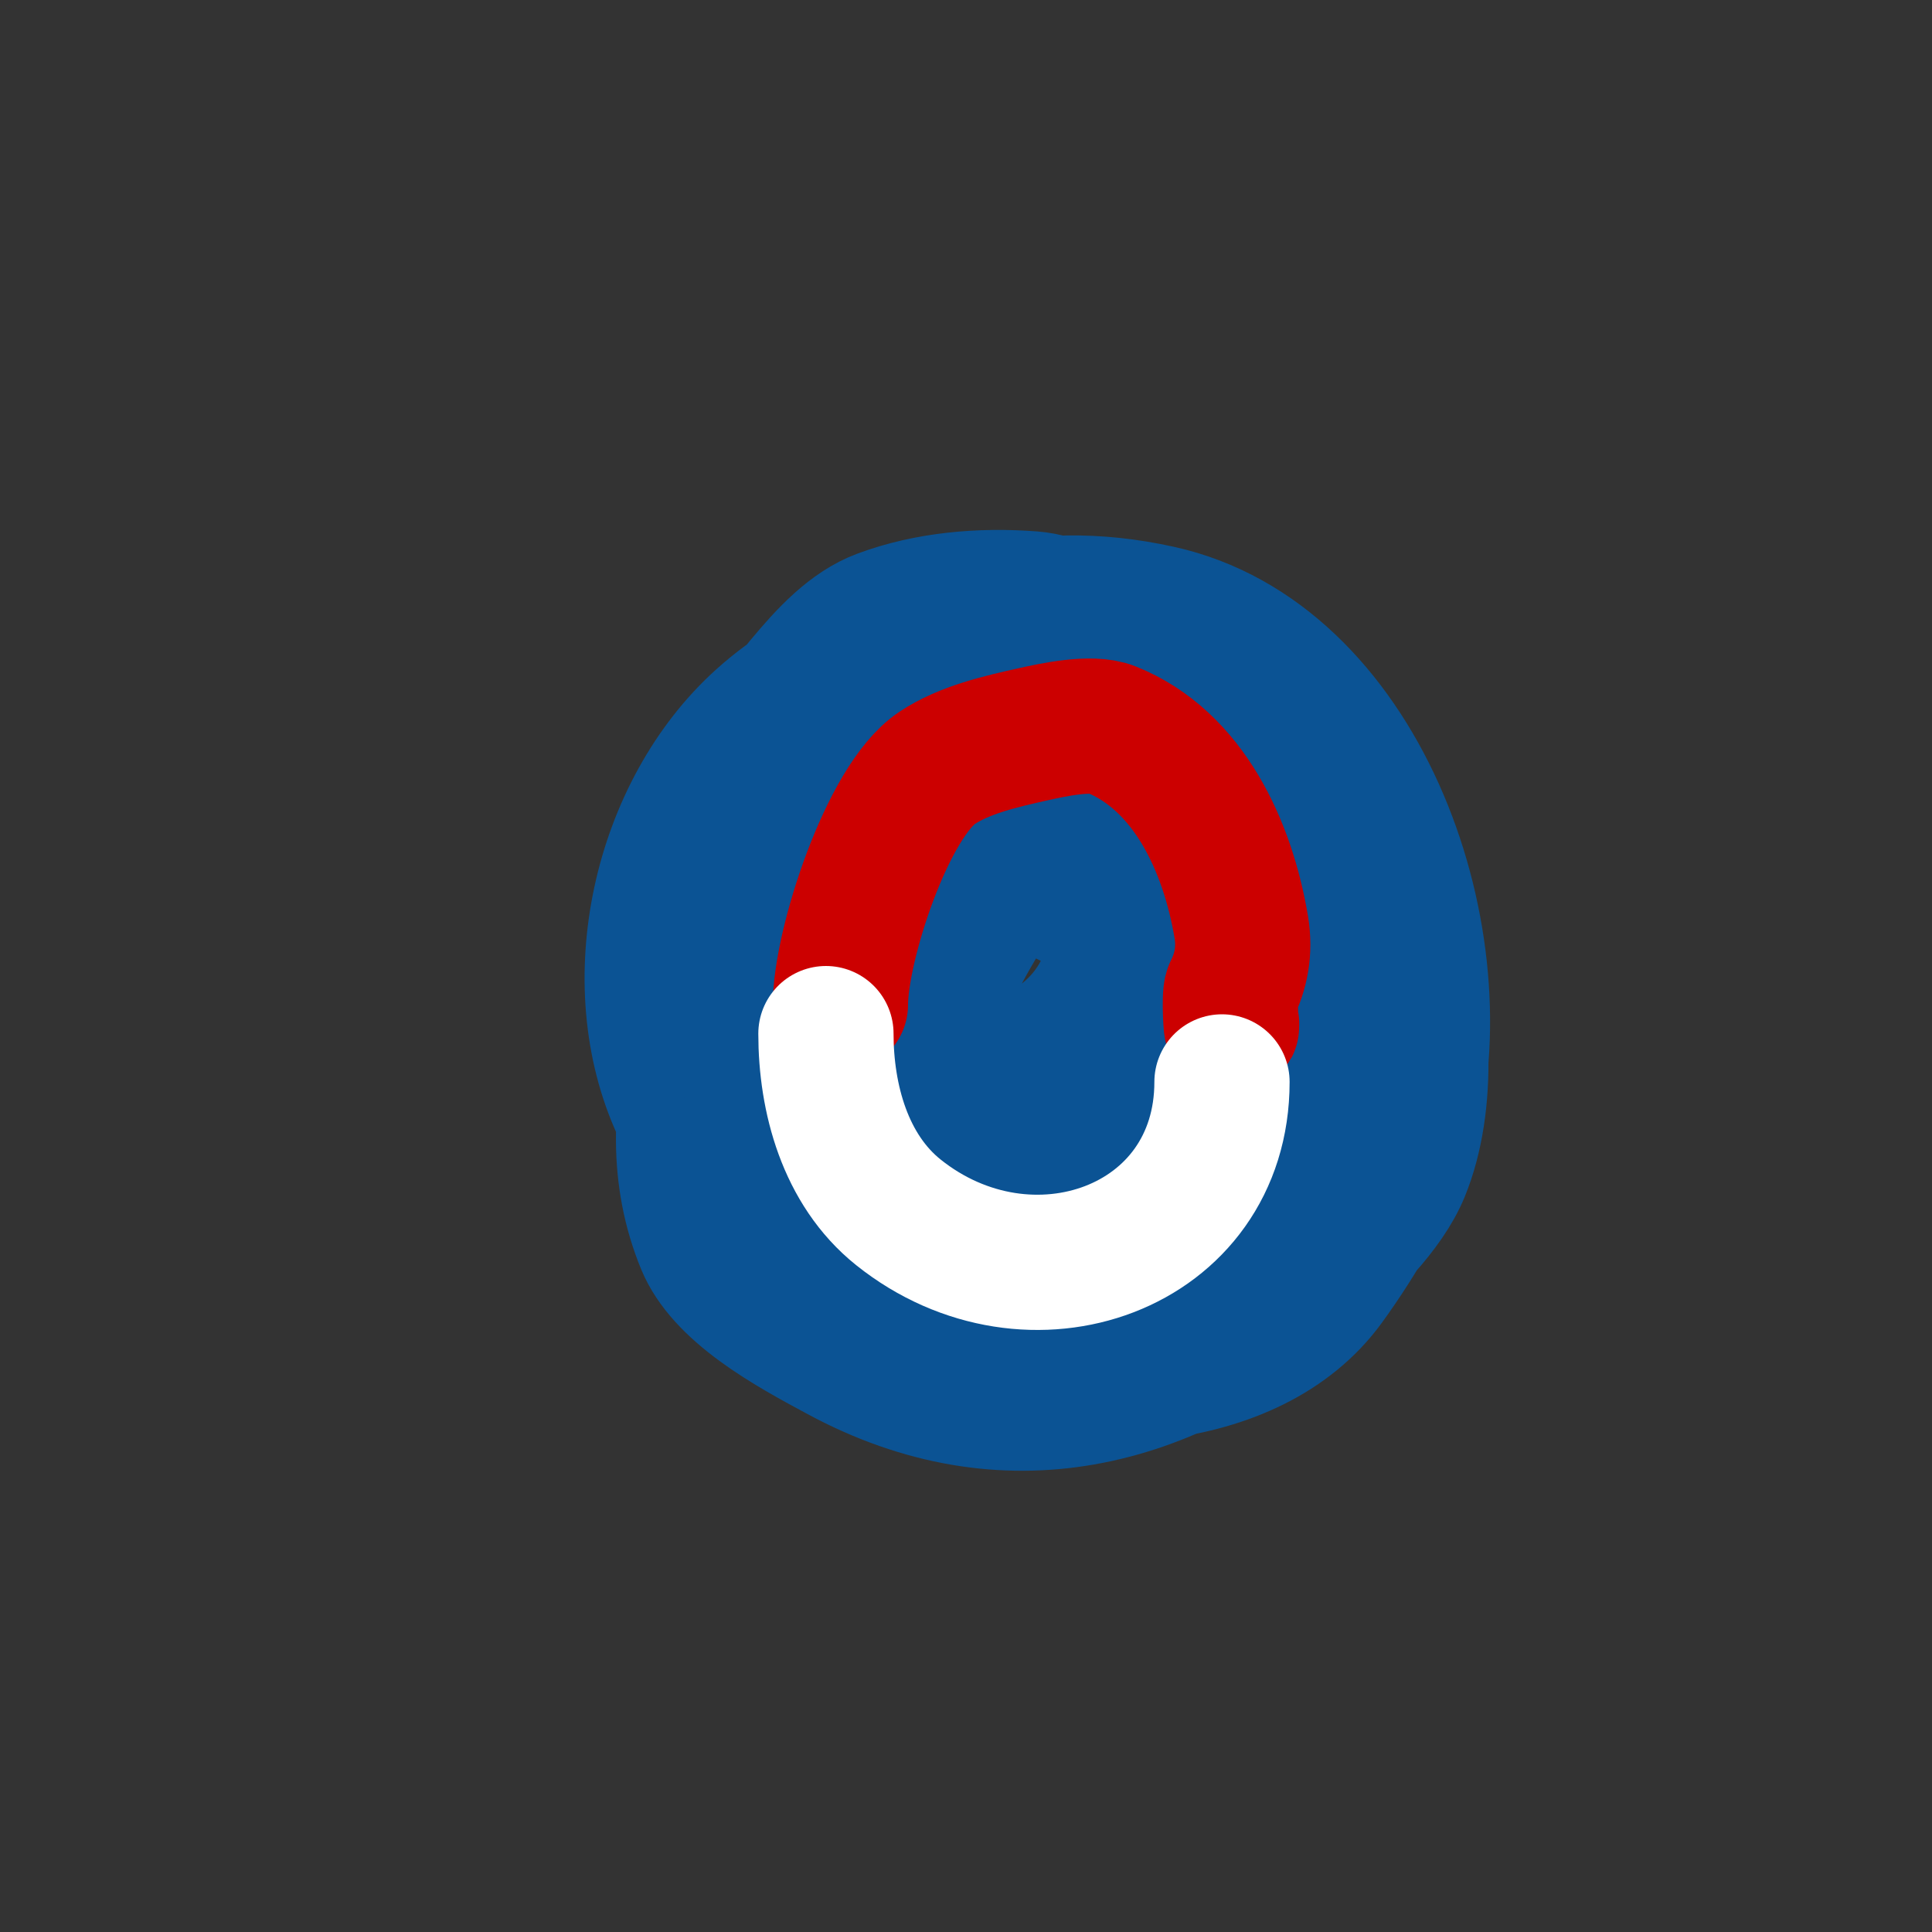
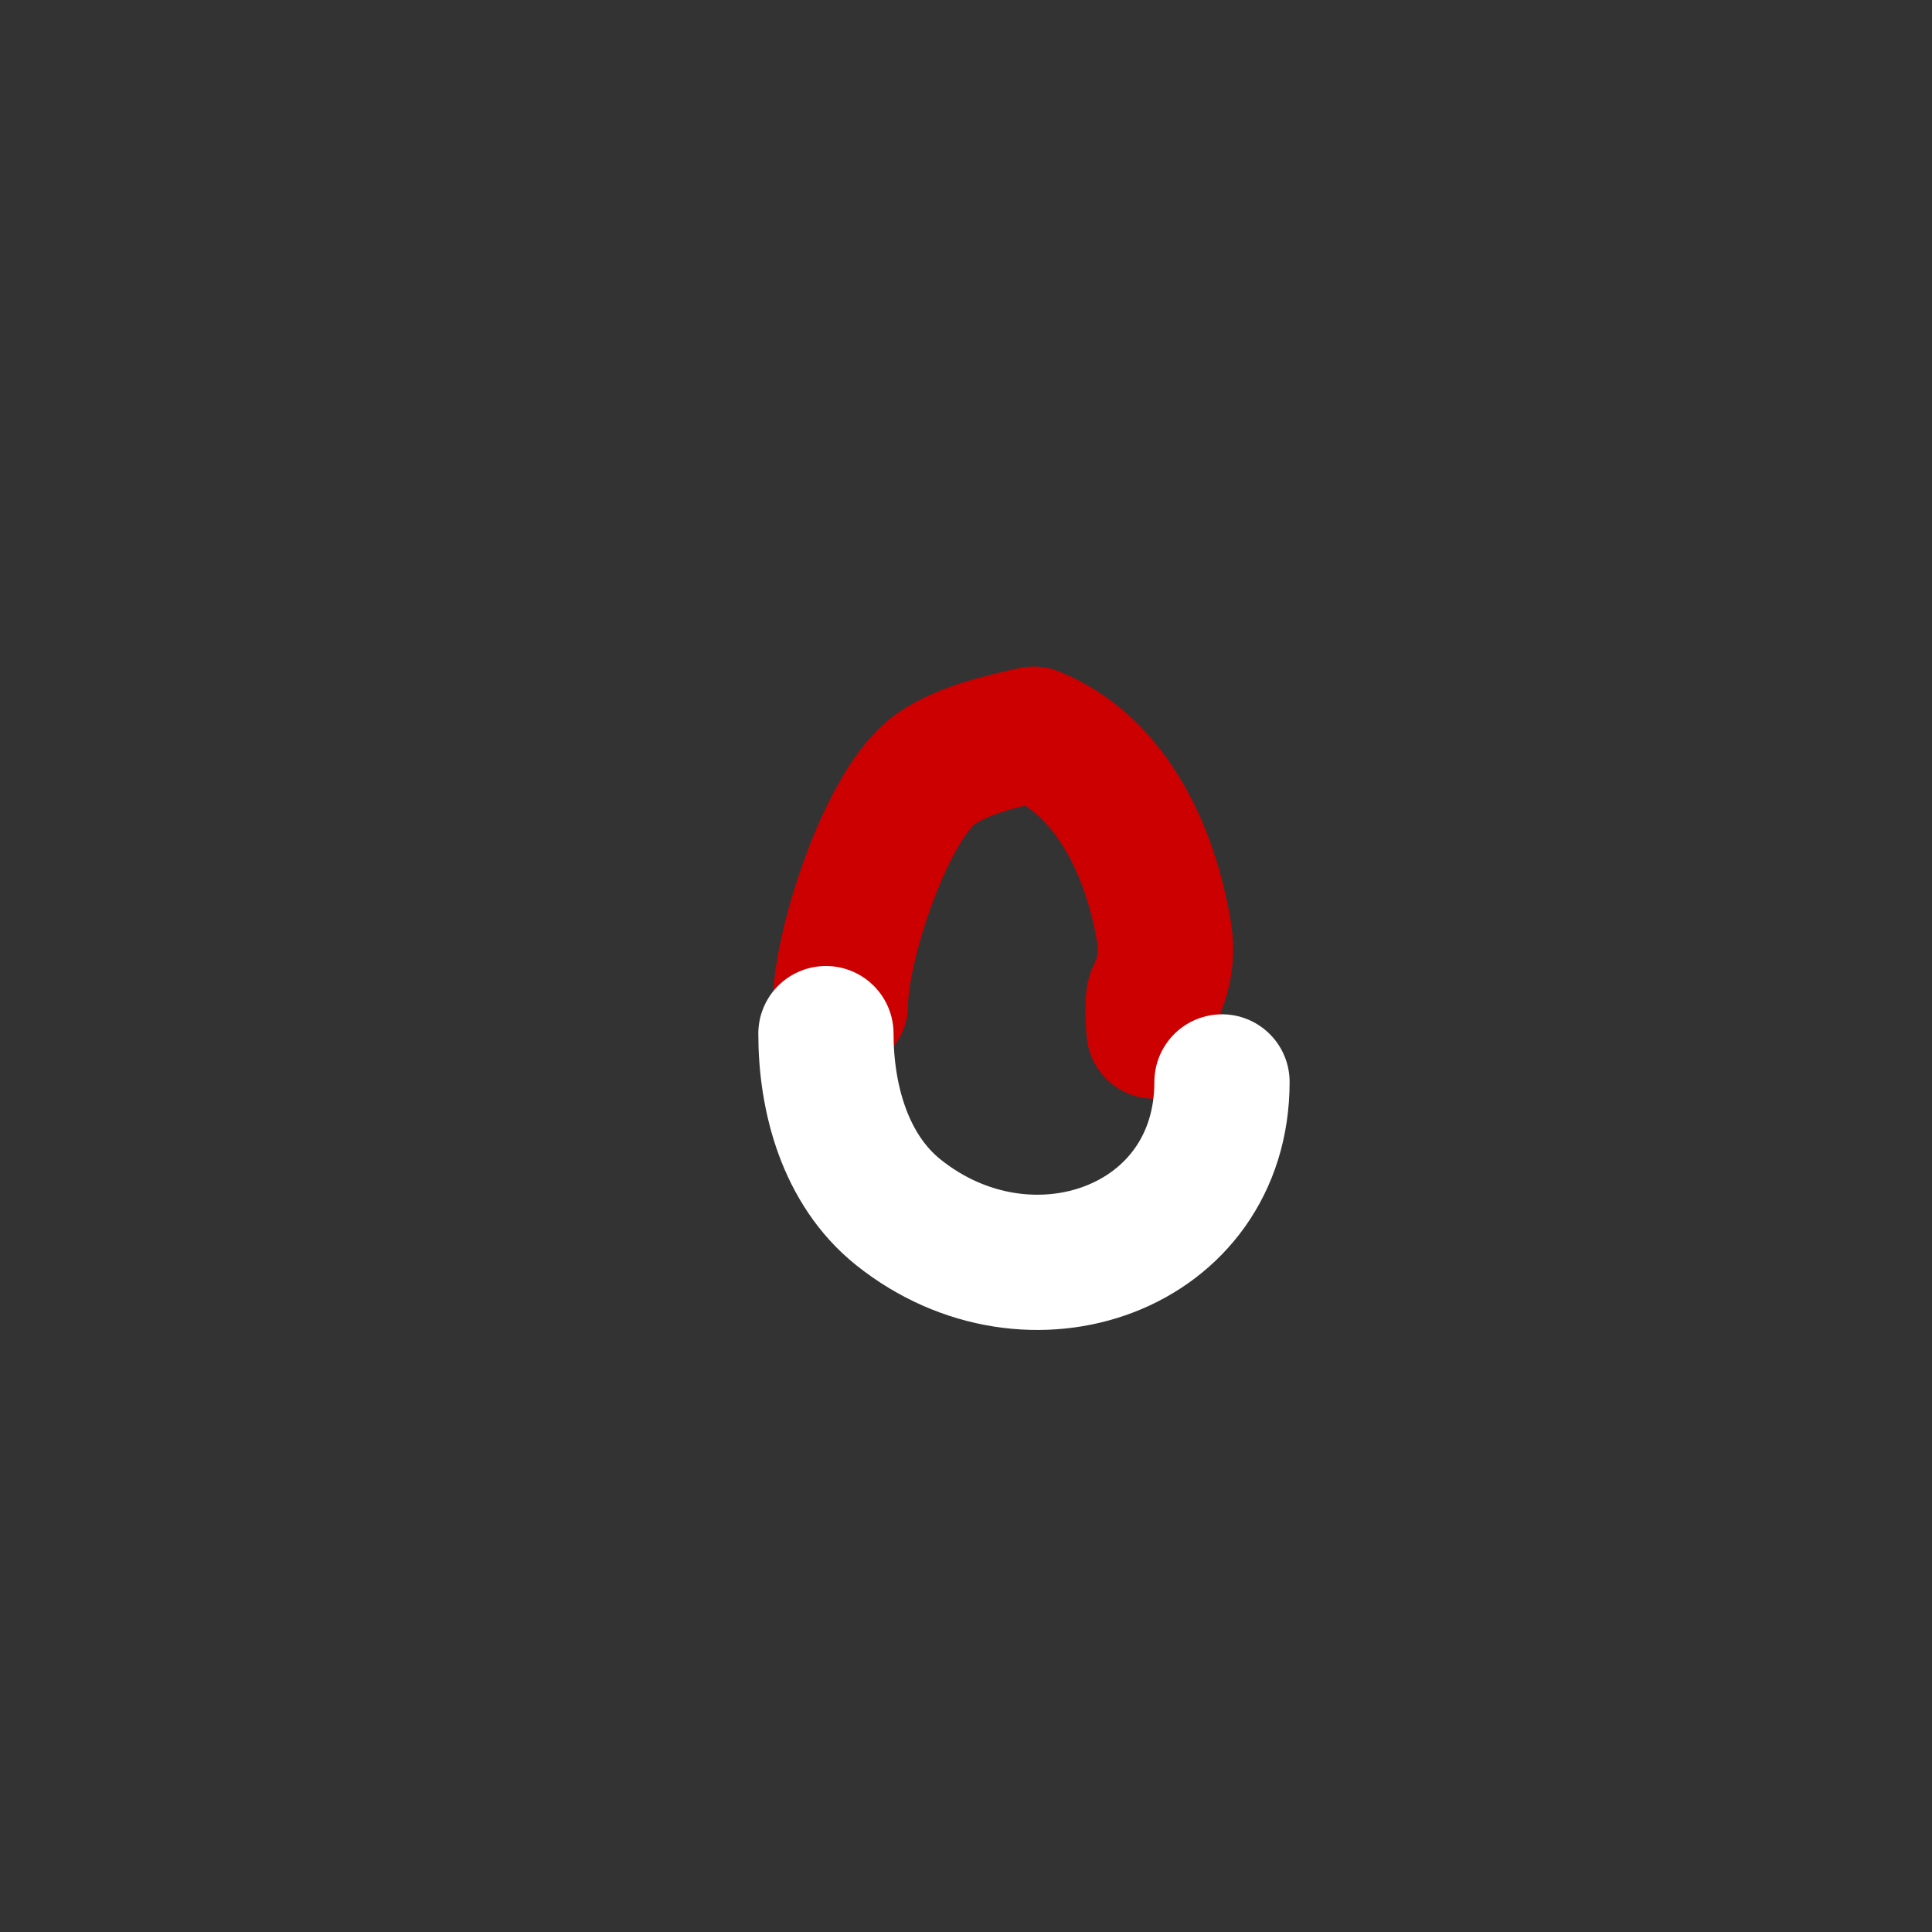
<svg xmlns="http://www.w3.org/2000/svg" viewBox="0 0 400 400" version="1.1">
  <rect x="0" y="0" width="400" height="400" fill="#333333" stroke="none" />
  <g fill="none" stroke="#0b5394" stroke-width="20" stroke-linecap="round" stroke-linejoin="round">
-     <path d="M146,165c0,-10.472 14.32,-21.2 22,-26c22.855,-14.284 44.957,-22.232 73,-16c43.914,9.759 65.172,69.313 55,110c-2.945,11.78 -11.025,25.409 -18,35c-17.488,24.047 -57.149,24.319 -82,15c-9.775,-3.665 -16.261,-11.367 -24,-18c-11.766,-10.085 -28.204,-19.276 -35,-34c-12.705,-27.528 -4.394,-64.846 18,-85c26.735,-24.061 82.314,-33.999 111,-7c23.406,22.029 40.413,74.656 28,105c-3.684,9.006 -12.894,17.73 -20,24c-30.685,27.075 -66.381,35.179 -102,16c-10.373,-5.586 -25.281,-13.54 -30,-25c-12.291,-29.849 3.302,-61.334 16,-88c5.175,-10.867 12.163,-23.678 23,-30c18.343,-10.7 51.176,-18.046 72,-12c11.814,3.43 24.056,22.578 28,33c6.905,18.249 13.528,50.257 8,70c-2.368,8.457 -15.17,22.727 -20,27c-24.366,21.555 -71.372,23.596 -94,-1c-8.344,-9.069 -14.506,-23.646 -18,-35c-5.369,-17.449 -15.595,-44.629 -2,-62c27.394,-35.004 91.65,-33.052 115,5c16.976,27.665 15.908,51.081 4,80c-11.792,28.637 -63.237,27.792 -61,-8c1.32,-21.126 21.921,-44.852 29,-65c6.381,-18.163 9.703,-33.155 -9,-45c-5.805,-3.677 -12.148,-7.473 -19,-8c-11.048,-0.85 -22.617,0.132 -33,4c-7.319,2.727 -13,9 -18,15c-33.893,40.672 -6.125,91.672 37,110c16.854,7.163 38.354,12.513 54,-1c6.354,-5.487 6.166,-22.031 6,-28c-0.591,-21.293 -5.152,-41.971 -25,-54c-9.147,-5.543 -26.452,-2.507 -35,1c-24.96,10.24 -46.721,34.485 -37,63c7.266,21.313 15.678,22.74 33,34" />
-     <path d="M196,264c15,0.333 30.214,3.549 45,1c14.158,-2.441 26.447,-35.155 26,-47c-1.272,-33.716 -24.511,-85.437 -68,-75c-45.94,11.026 -65.327,85.492 -30,117c14.524,12.954 37.849,12.43 55,9c46.808,-9.362 38.59,-74.41 13,-100c-12.595,-12.595 -28.049,-21.349 -46,-13c-39.973,18.592 -43.826,89.519 -2,108c16.878,7.458 38.262,1.226 53,-7c17.341,-9.679 21.071,-32.672 12,-49c-14.431,-25.976 -44.418,-41.058 -74,-31c-12.626,4.293 -20.381,27.942 -16,39c4.642,11.715 13.099,22.206 23,30c22.474,17.692 71.345,5.563 80,-23c2.417,-7.975 -12.889,-25.2 -16,-28c-26.106,-23.495 -71.232,-19.433 -67,25c2.168,22.768 24.344,36.608 46,32c15.723,-3.345 41.552,-13.733 39,-35c-3.105,-25.872 -39.758,-49.859 -62,-30c-4.904,4.379 -9.241,10.47 -10,17c-1.019,8.766 0.695,18.296 5,26c12.702,22.73 67.103,-2.17 65,-26c-3.594,-40.731 -66.326,-51.391 -72,-6" />
-     <path d="M236,240c0,-13.98 4.083,-25.939 5,-40c0.586,-8.981 1.273,-18.09 0,-27c-0.445,-3.113 -1.962,-7.19 -5,-8c-8.121,-2.166 -23.228,17.96 -24,19c-6.978,9.394 -29.928,47.036 -12,56c3.578,1.789 8.047,0.608 12,0c27.544,-4.238 43.455,-42.065 15,-58c-23.625,-13.23 -68.575,21.998 -37,39c11.493,6.188 31.796,0.466 40,-9c1.214,-1.401 5.247,-11.24 2,-14c-12.29,-10.446 -33.061,-18.969 -49,-11c-14.86,7.43 -16.559,29.1 0,36c19.438,8.099 56.73,-14.715 41,-37c-8.747,-12.392 -26.046,-17.977 -40,-11c-9.697,4.848 -14.906,27.256 -6,35c5.186,4.509 12.246,6.734 19,8c4.309,0.808 8.953,-0.314 13,-2c32.699,-13.624 12.983,-58.222 -16,-49c-14.763,4.697 -21.207,29.022 -15,42c4.779,9.993 13.193,11 23,11c4.055,0 8.497,0.043 12,-2c13.189,-7.693 17.393,-20.575 11,-34c-5.741,-12.056 -20.602,-21.643 -33,-12c-19.677,15.305 -7.988,47.553 13,55c11.538,4.094 26.648,-6.709 29,-18c0.954,-4.58 0.362,-9.524 -1,-14c-12.759,-41.924 -61.997,18.593 -35,37c4.276,2.915 10,2.667 15,4" />
-   </g>
+     </g>
  <g fill="none" stroke="#000000" stroke-width="3" stroke-linecap="round" stroke-linejoin="round">
-     <path d="M174,204c0,-11.984 5.864,-30.318 17,-37c5.608,-3.365 16.825,-7 23,-7c1.461,0 12.514,1.972 13,1c0.686,-1.373 -0.469,-2.938 -1,-4" />
-   </g>
+     </g>
  <g fill="none" stroke="#cc0000" stroke-width="28" stroke-linecap="round" stroke-linejoin="round">
-     <path d="M174,208c0,-12.237 9.722,-42.148 20,-49c5.666,-3.777 13.332,-5.518 20,-7c3.998,-0.888 11.952,-2.619 16,-1c16.136,6.454 24.223,24.34 27,41c0.808,4.848 -0.074,9.149 -2,13c-0.602,1.204 0,9.746 0,7" />
+     <path d="M174,208c0,-12.237 9.722,-42.148 20,-49c5.666,-3.777 13.332,-5.518 20,-7c16.136,6.454 24.223,24.34 27,41c0.808,4.848 -0.074,9.149 -2,13c-0.602,1.204 0,9.746 0,7" />
  </g>
  <g fill="none" stroke="#ffffff" stroke-width="28" stroke-linecap="round" stroke-linejoin="round">
    <path d="M171,214c0,13.366 3.953,28.163 15,37c27.171,21.737 67,7.598 67,-27" />
  </g>
</svg>